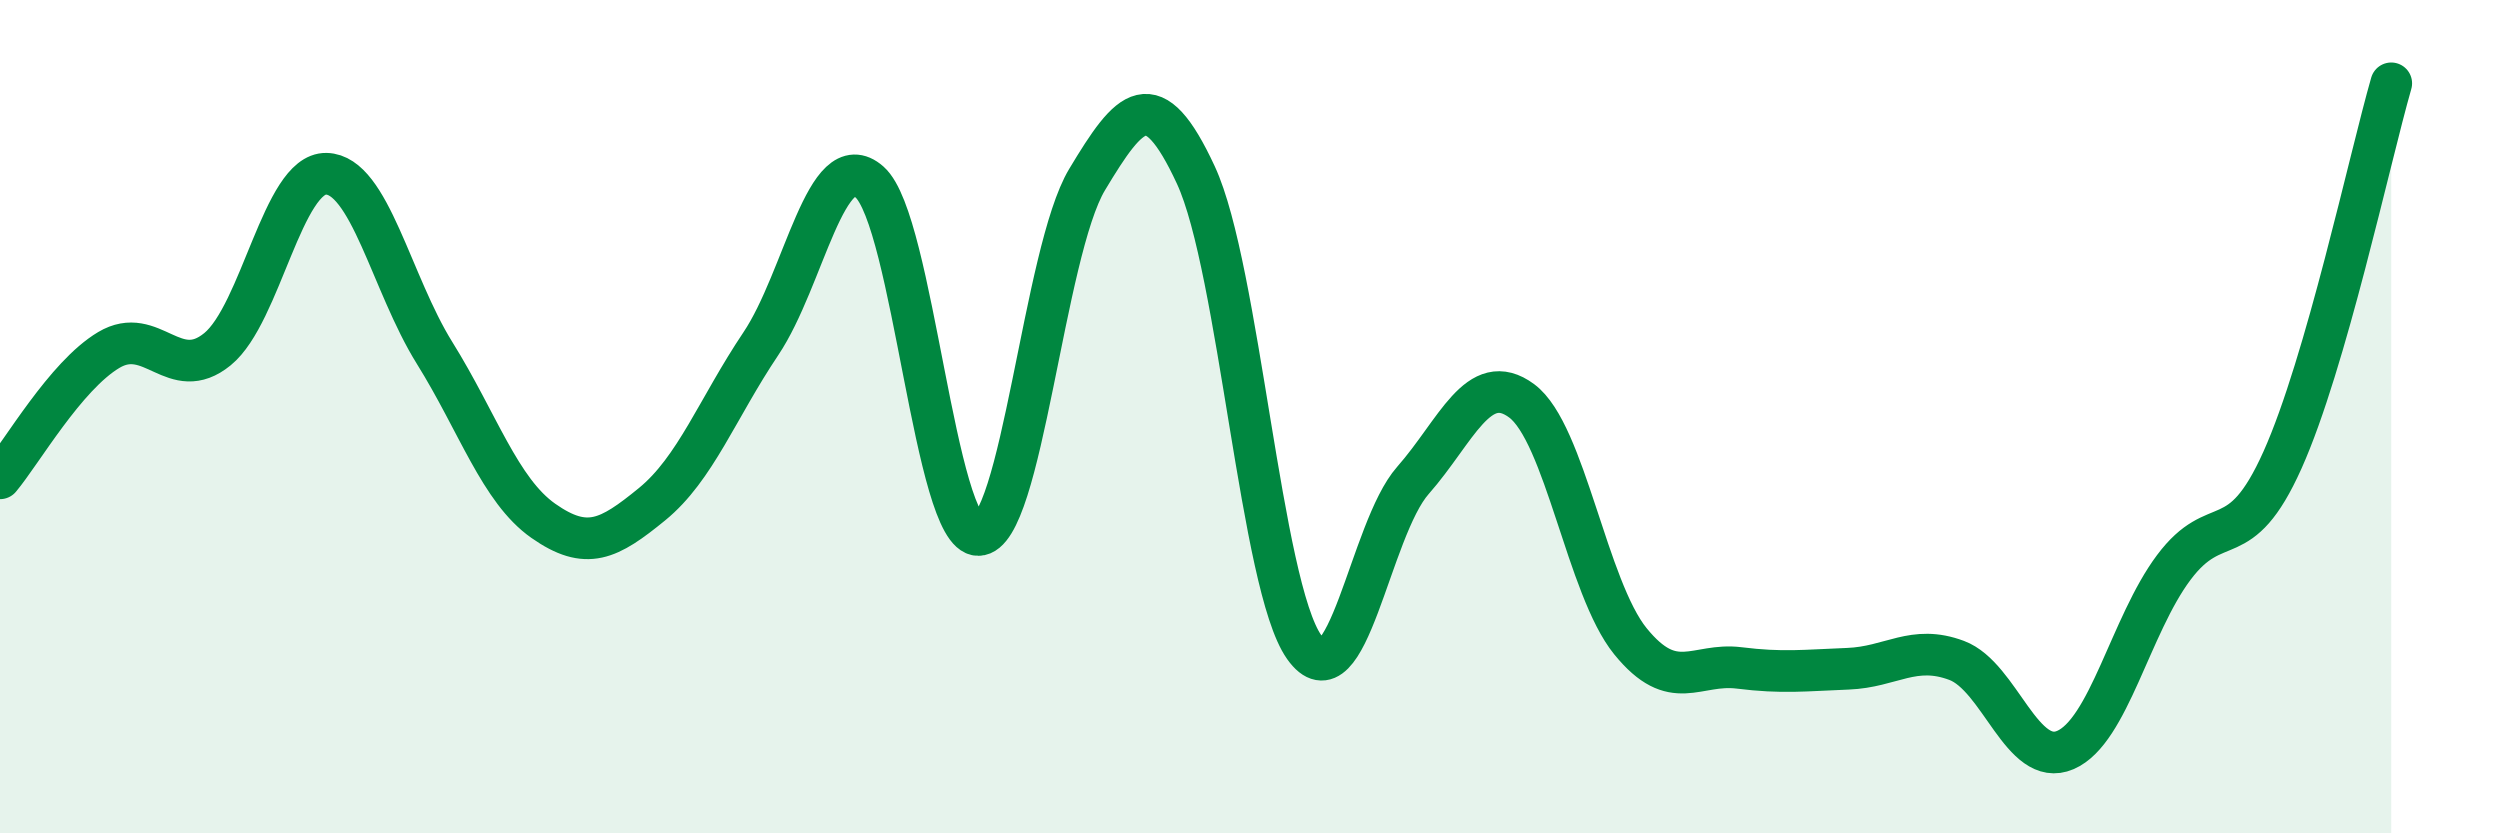
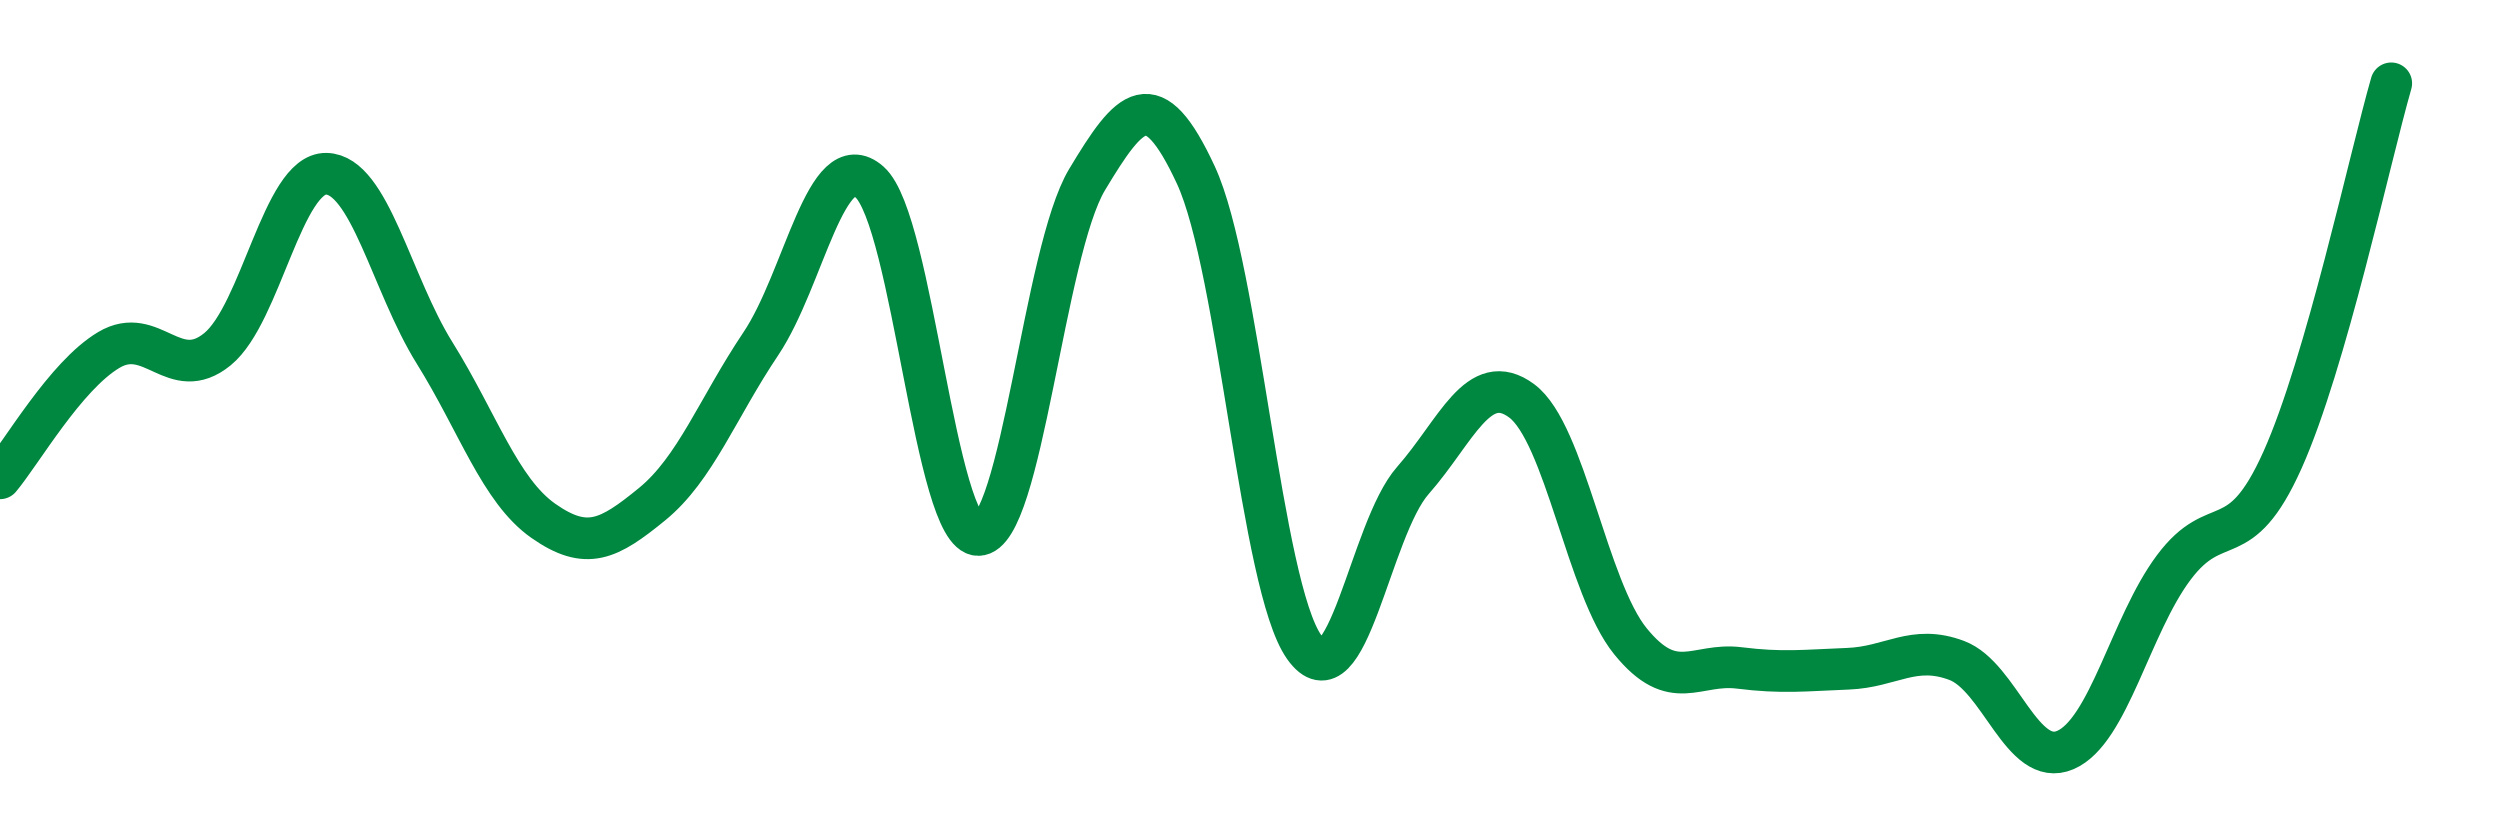
<svg xmlns="http://www.w3.org/2000/svg" width="60" height="20" viewBox="0 0 60 20">
-   <path d="M 0,11.48 C 0.52,10.86 1.57,9.02 2.61,8.4 C 3.65,7.78 4.18,9.23 5.22,8.38 C 6.26,7.53 6.79,4.15 7.83,4.17 C 8.87,4.19 9.39,6.8 10.43,8.47 C 11.47,10.14 12,11.77 13.04,12.5 C 14.08,13.23 14.61,12.95 15.65,12.1 C 16.69,11.25 17.22,9.8 18.26,8.25 C 19.3,6.7 19.83,3.45 20.87,4.37 C 21.91,5.29 22.44,12.85 23.48,12.84 C 24.52,12.83 25.05,6.04 26.09,4.31 C 27.13,2.58 27.66,1.96 28.7,4.2 C 29.74,6.44 30.26,14.06 31.3,15.53 C 32.34,17 32.87,12.71 33.91,11.53 C 34.95,10.35 35.48,8.85 36.52,9.62 C 37.56,10.39 38.09,14.11 39.13,15.39 C 40.17,16.67 40.7,15.9 41.74,16.03 C 42.78,16.16 43.31,16.09 44.35,16.05 C 45.39,16.01 45.92,15.46 46.96,15.85 C 48,16.24 48.53,18.45 49.57,18 C 50.61,17.55 51.13,15.01 52.17,13.62 C 53.21,12.23 53.74,13.36 54.78,11.04 C 55.82,8.72 56.87,3.81 57.39,2L57.39 20L0 20Z" fill="#008740" opacity="0.1" stroke-linecap="round" stroke-linejoin="round" />
  <path d="M 0,11.48 C 0.52,10.86 1.57,9.02 2.61,8.4 C 3.65,7.78 4.18,9.23 5.22,8.38 C 6.26,7.53 6.79,4.15 7.83,4.17 C 8.87,4.19 9.39,6.8 10.43,8.47 C 11.47,10.14 12,11.77 13.04,12.5 C 14.08,13.23 14.61,12.95 15.65,12.1 C 16.69,11.25 17.22,9.8 18.26,8.25 C 19.3,6.7 19.83,3.45 20.87,4.37 C 21.91,5.29 22.44,12.85 23.48,12.84 C 24.52,12.83 25.05,6.04 26.09,4.31 C 27.13,2.58 27.66,1.96 28.7,4.2 C 29.74,6.44 30.26,14.06 31.3,15.53 C 32.34,17 32.87,12.71 33.91,11.53 C 34.95,10.35 35.48,8.85 36.52,9.62 C 37.56,10.39 38.09,14.11 39.13,15.39 C 40.17,16.67 40.7,15.9 41.74,16.03 C 42.78,16.16 43.31,16.09 44.35,16.05 C 45.39,16.01 45.92,15.46 46.96,15.85 C 48,16.24 48.53,18.45 49.57,18 C 50.61,17.55 51.13,15.01 52.17,13.62 C 53.21,12.23 53.74,13.36 54.78,11.04 C 55.82,8.72 56.87,3.81 57.39,2" stroke="#008740" stroke-width="1" fill="none" stroke-linecap="round" stroke-linejoin="round" />
</svg>